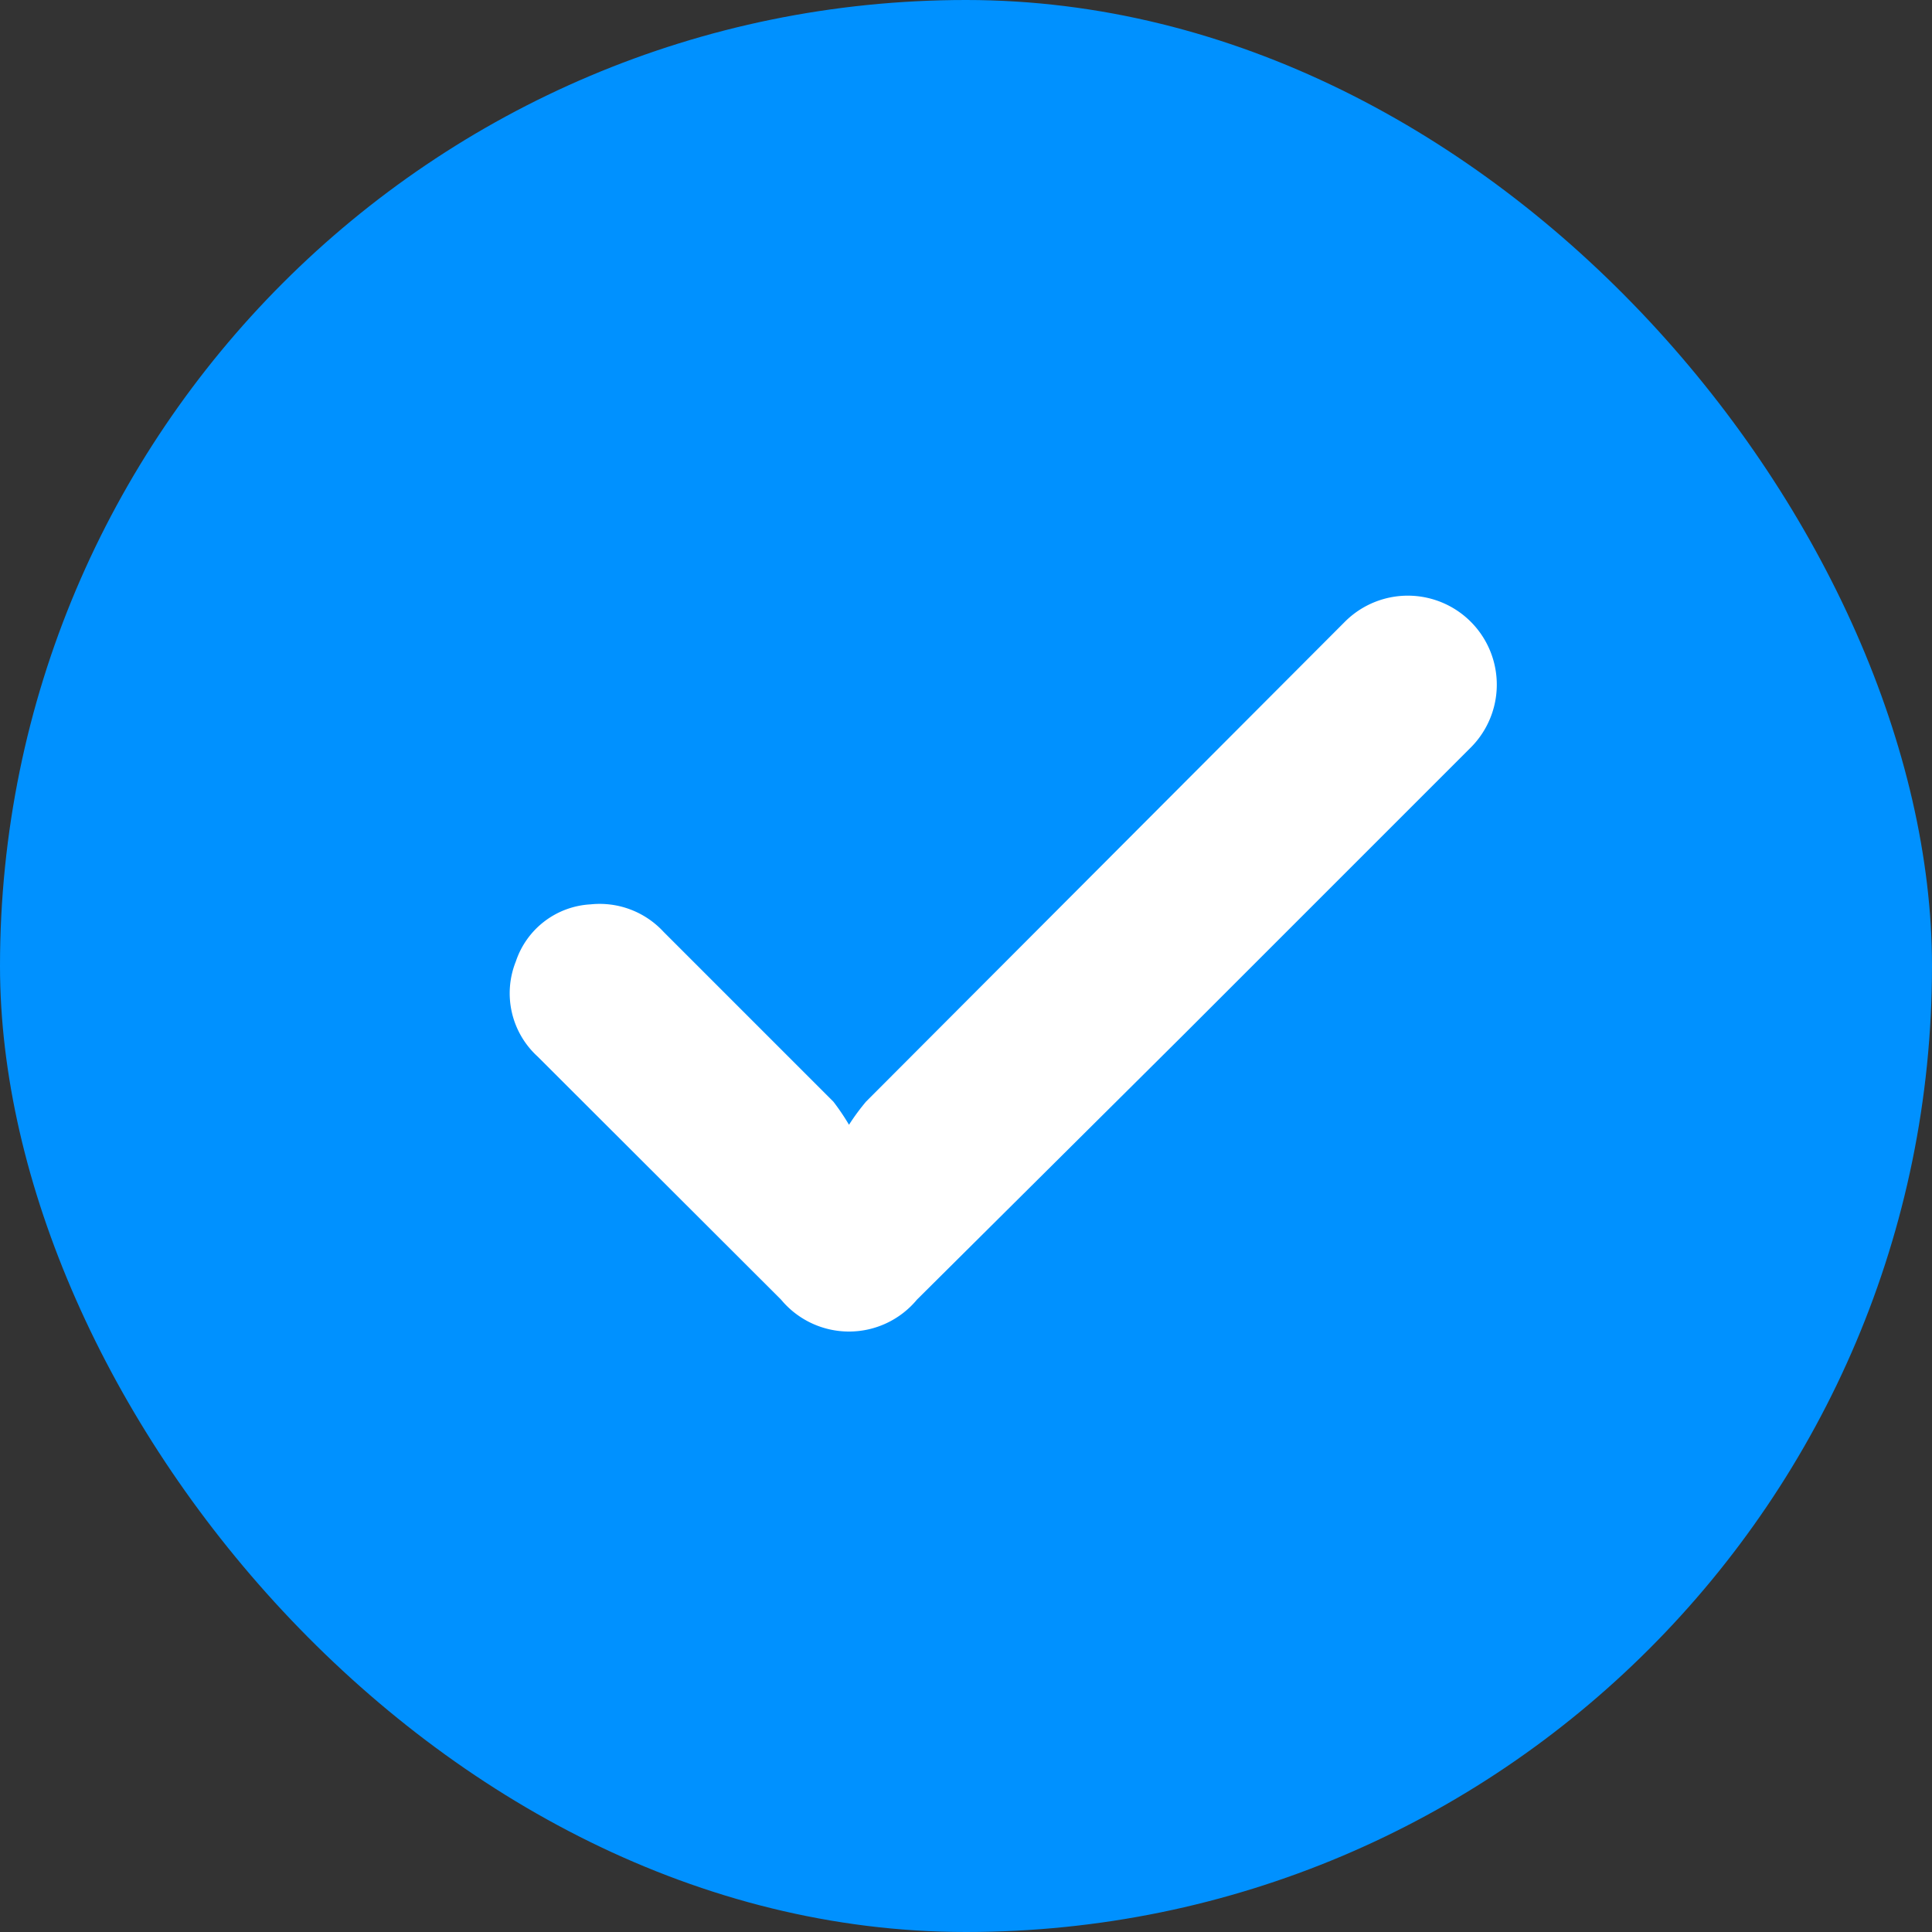
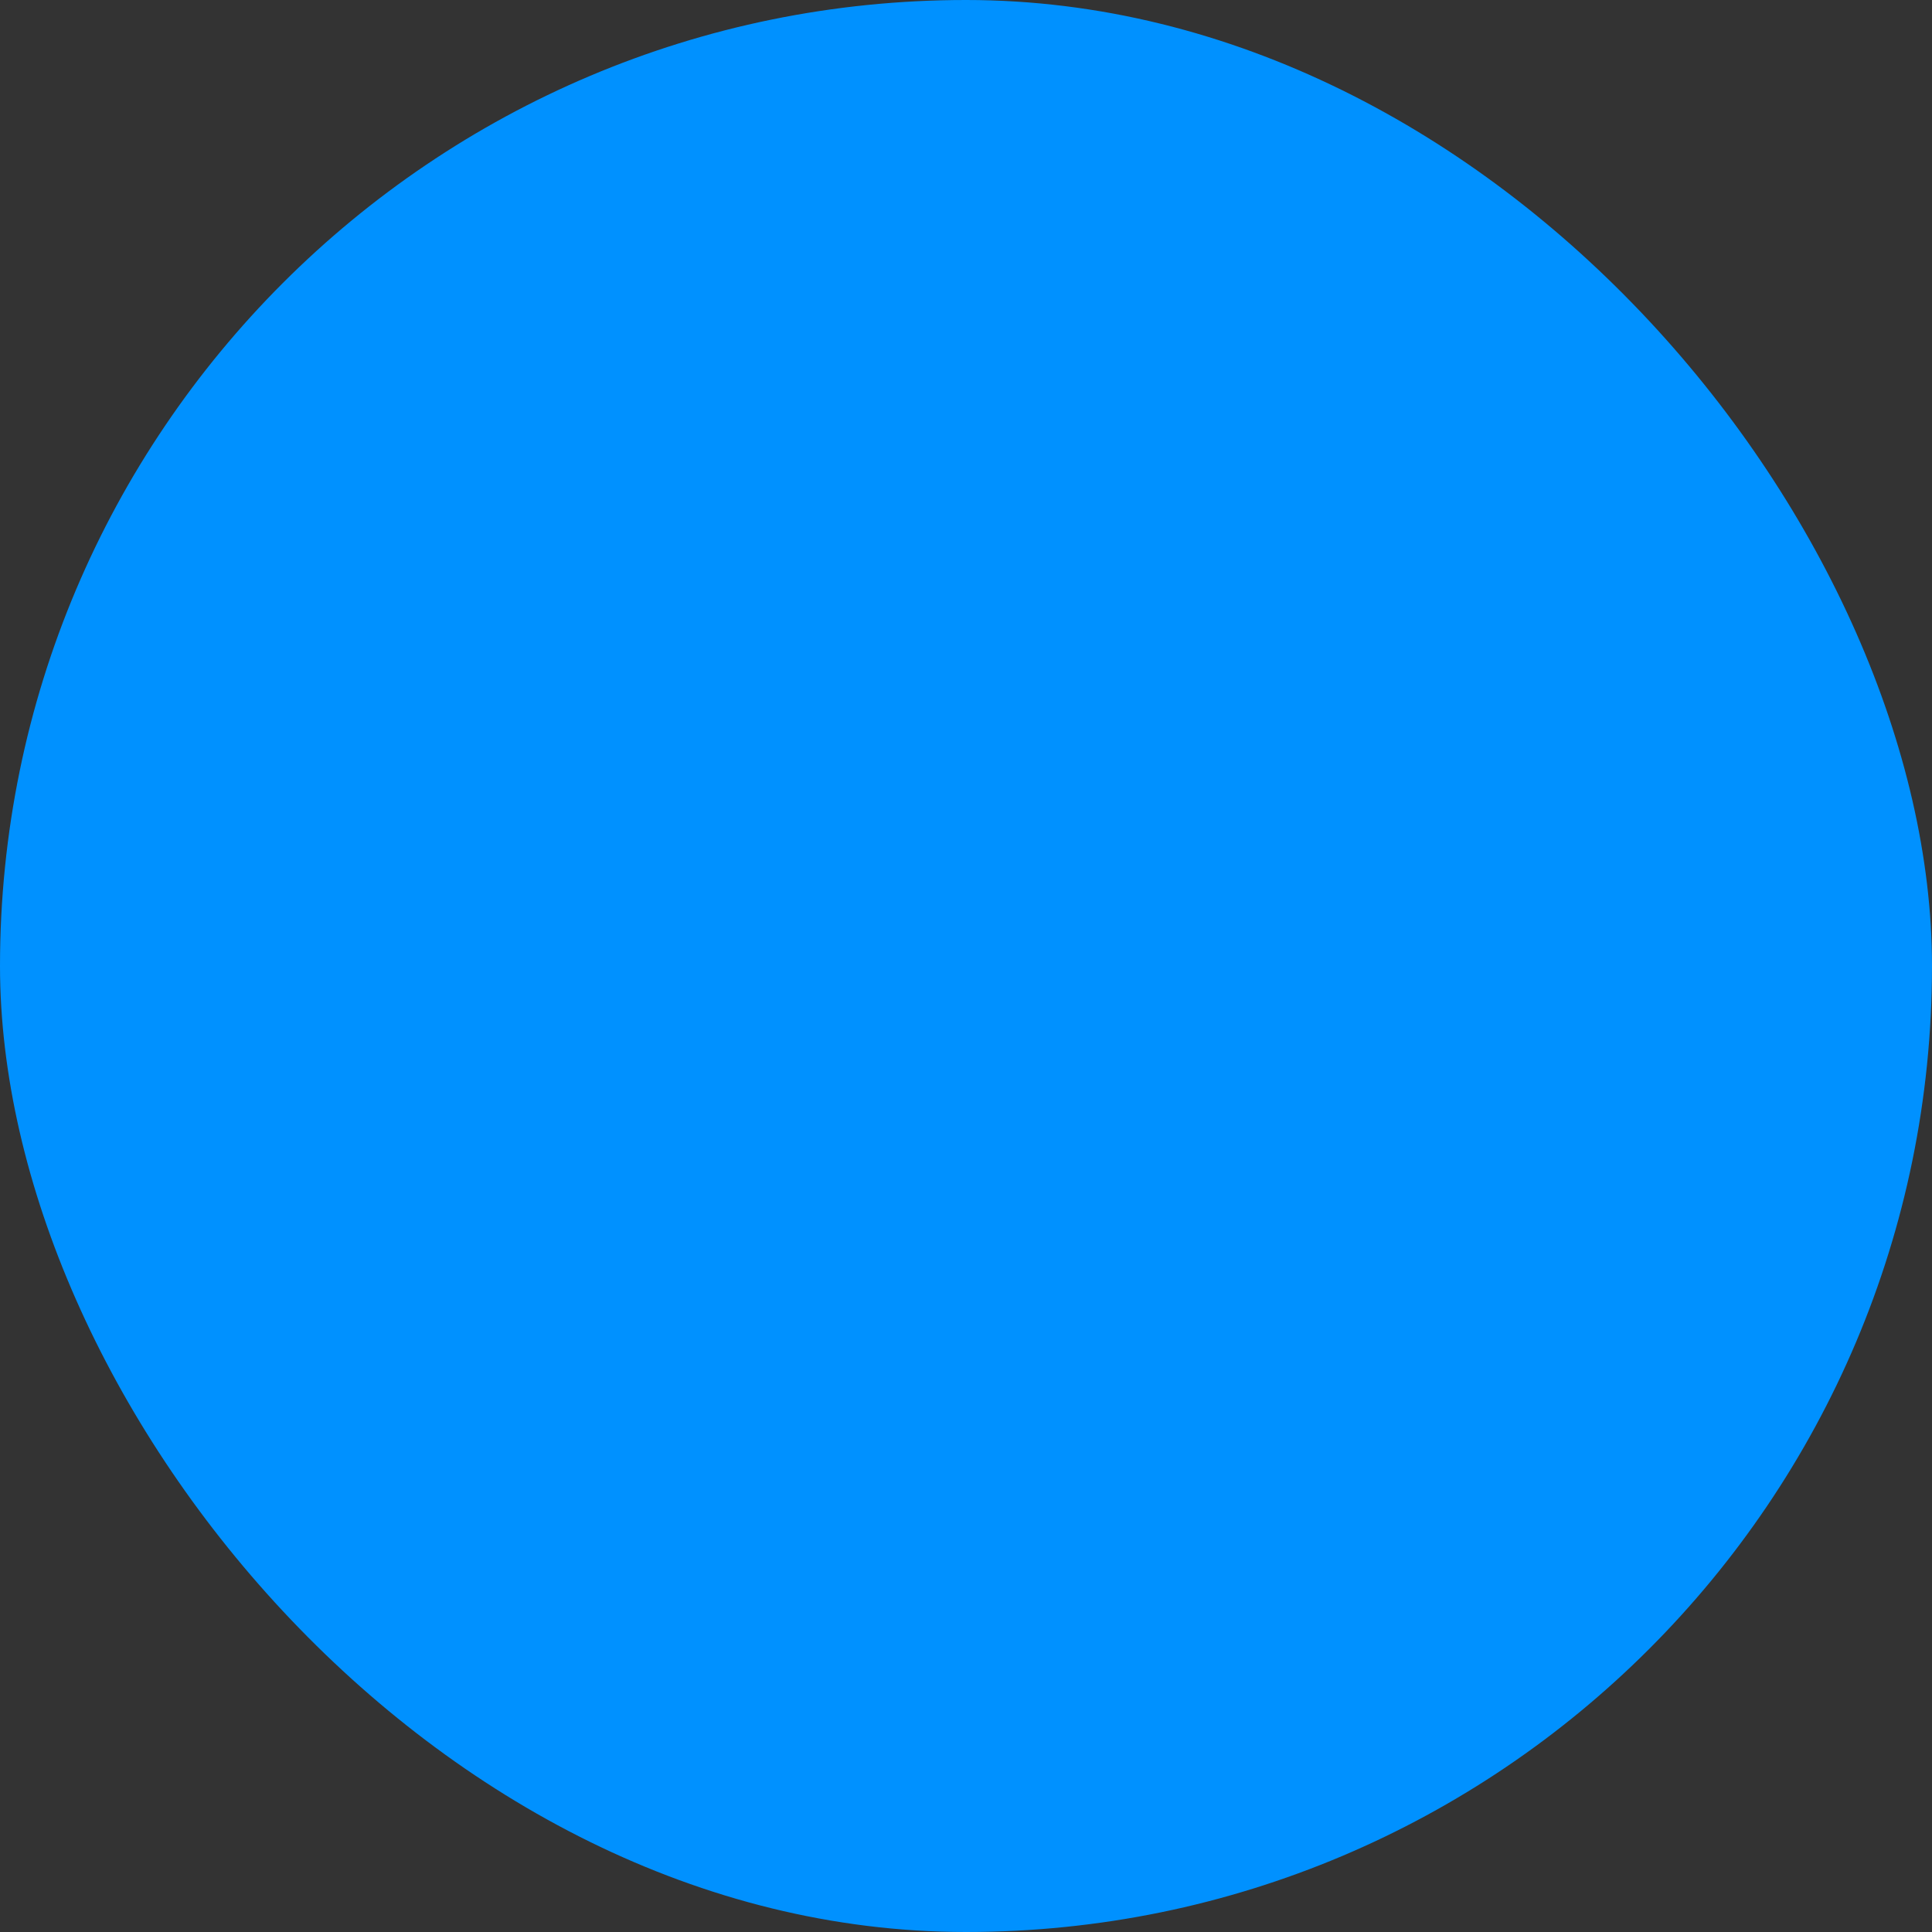
<svg xmlns="http://www.w3.org/2000/svg" viewBox="0 0 56.89 56.89">
  <rect x="0" y="0" width="56.89" height="56.89" fill="#333333" stroke="none" />
  <defs>
    <style>.cls-1{fill:#0091ff;}.cls-2{fill:#fff;}</style>
  </defs>
  <title>iconРесурс 14</title>
  <g id="Слой_2" data-name="Слой 2">
    <g id="Слой_1-2" data-name="Слой 1">
      <rect class="cls-1" width="56.89" height="56.89" rx="28.45" ry="28.45" />
-       <path class="cls-2" d="M25,33.12a6.52,6.52,0,0,1,.5-.68L39.59,18.32A2.61,2.61,0,1,1,43.32,22l-8.46,8.46L27,38.27a2.6,2.6,0,0,1-4,0l-7.17-7.16a2.52,2.52,0,0,1-.64-2.8,2.46,2.46,0,0,1,2.2-1.68,2.56,2.56,0,0,1,2.15.81l5,5A6.8,6.8,0,0,1,25,33.12Z" />
    </g>
  </g>
</svg>